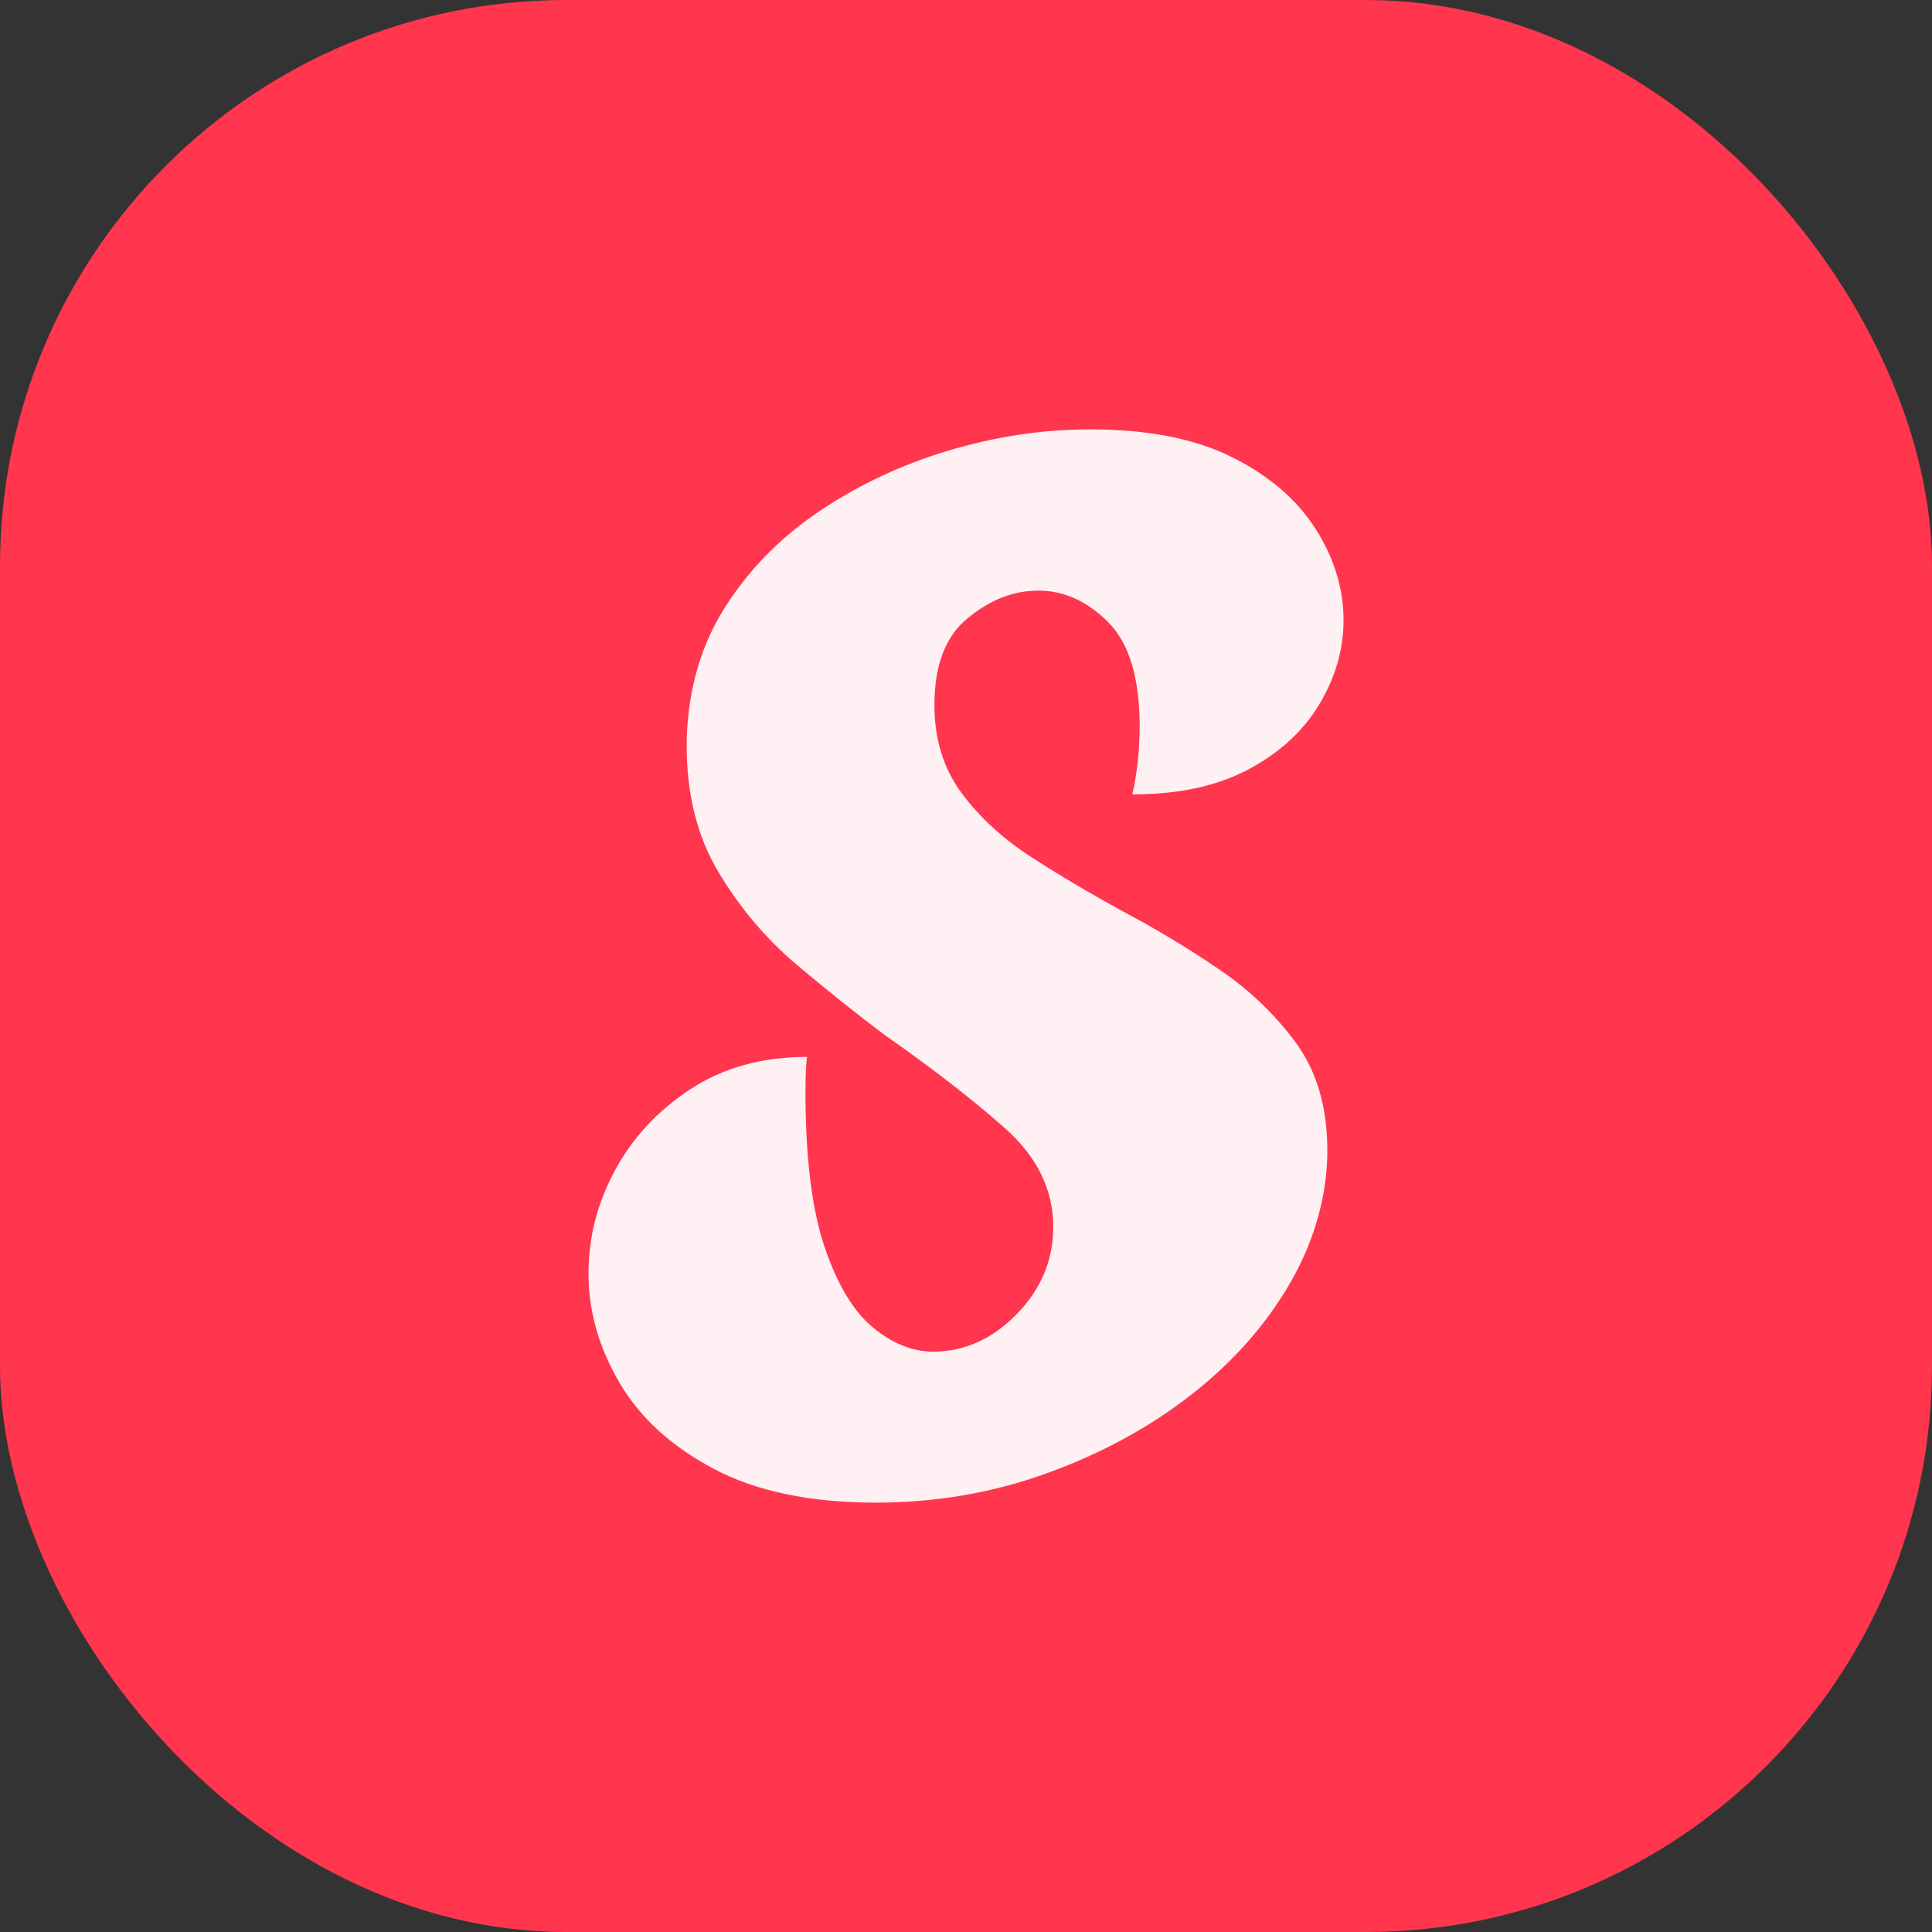
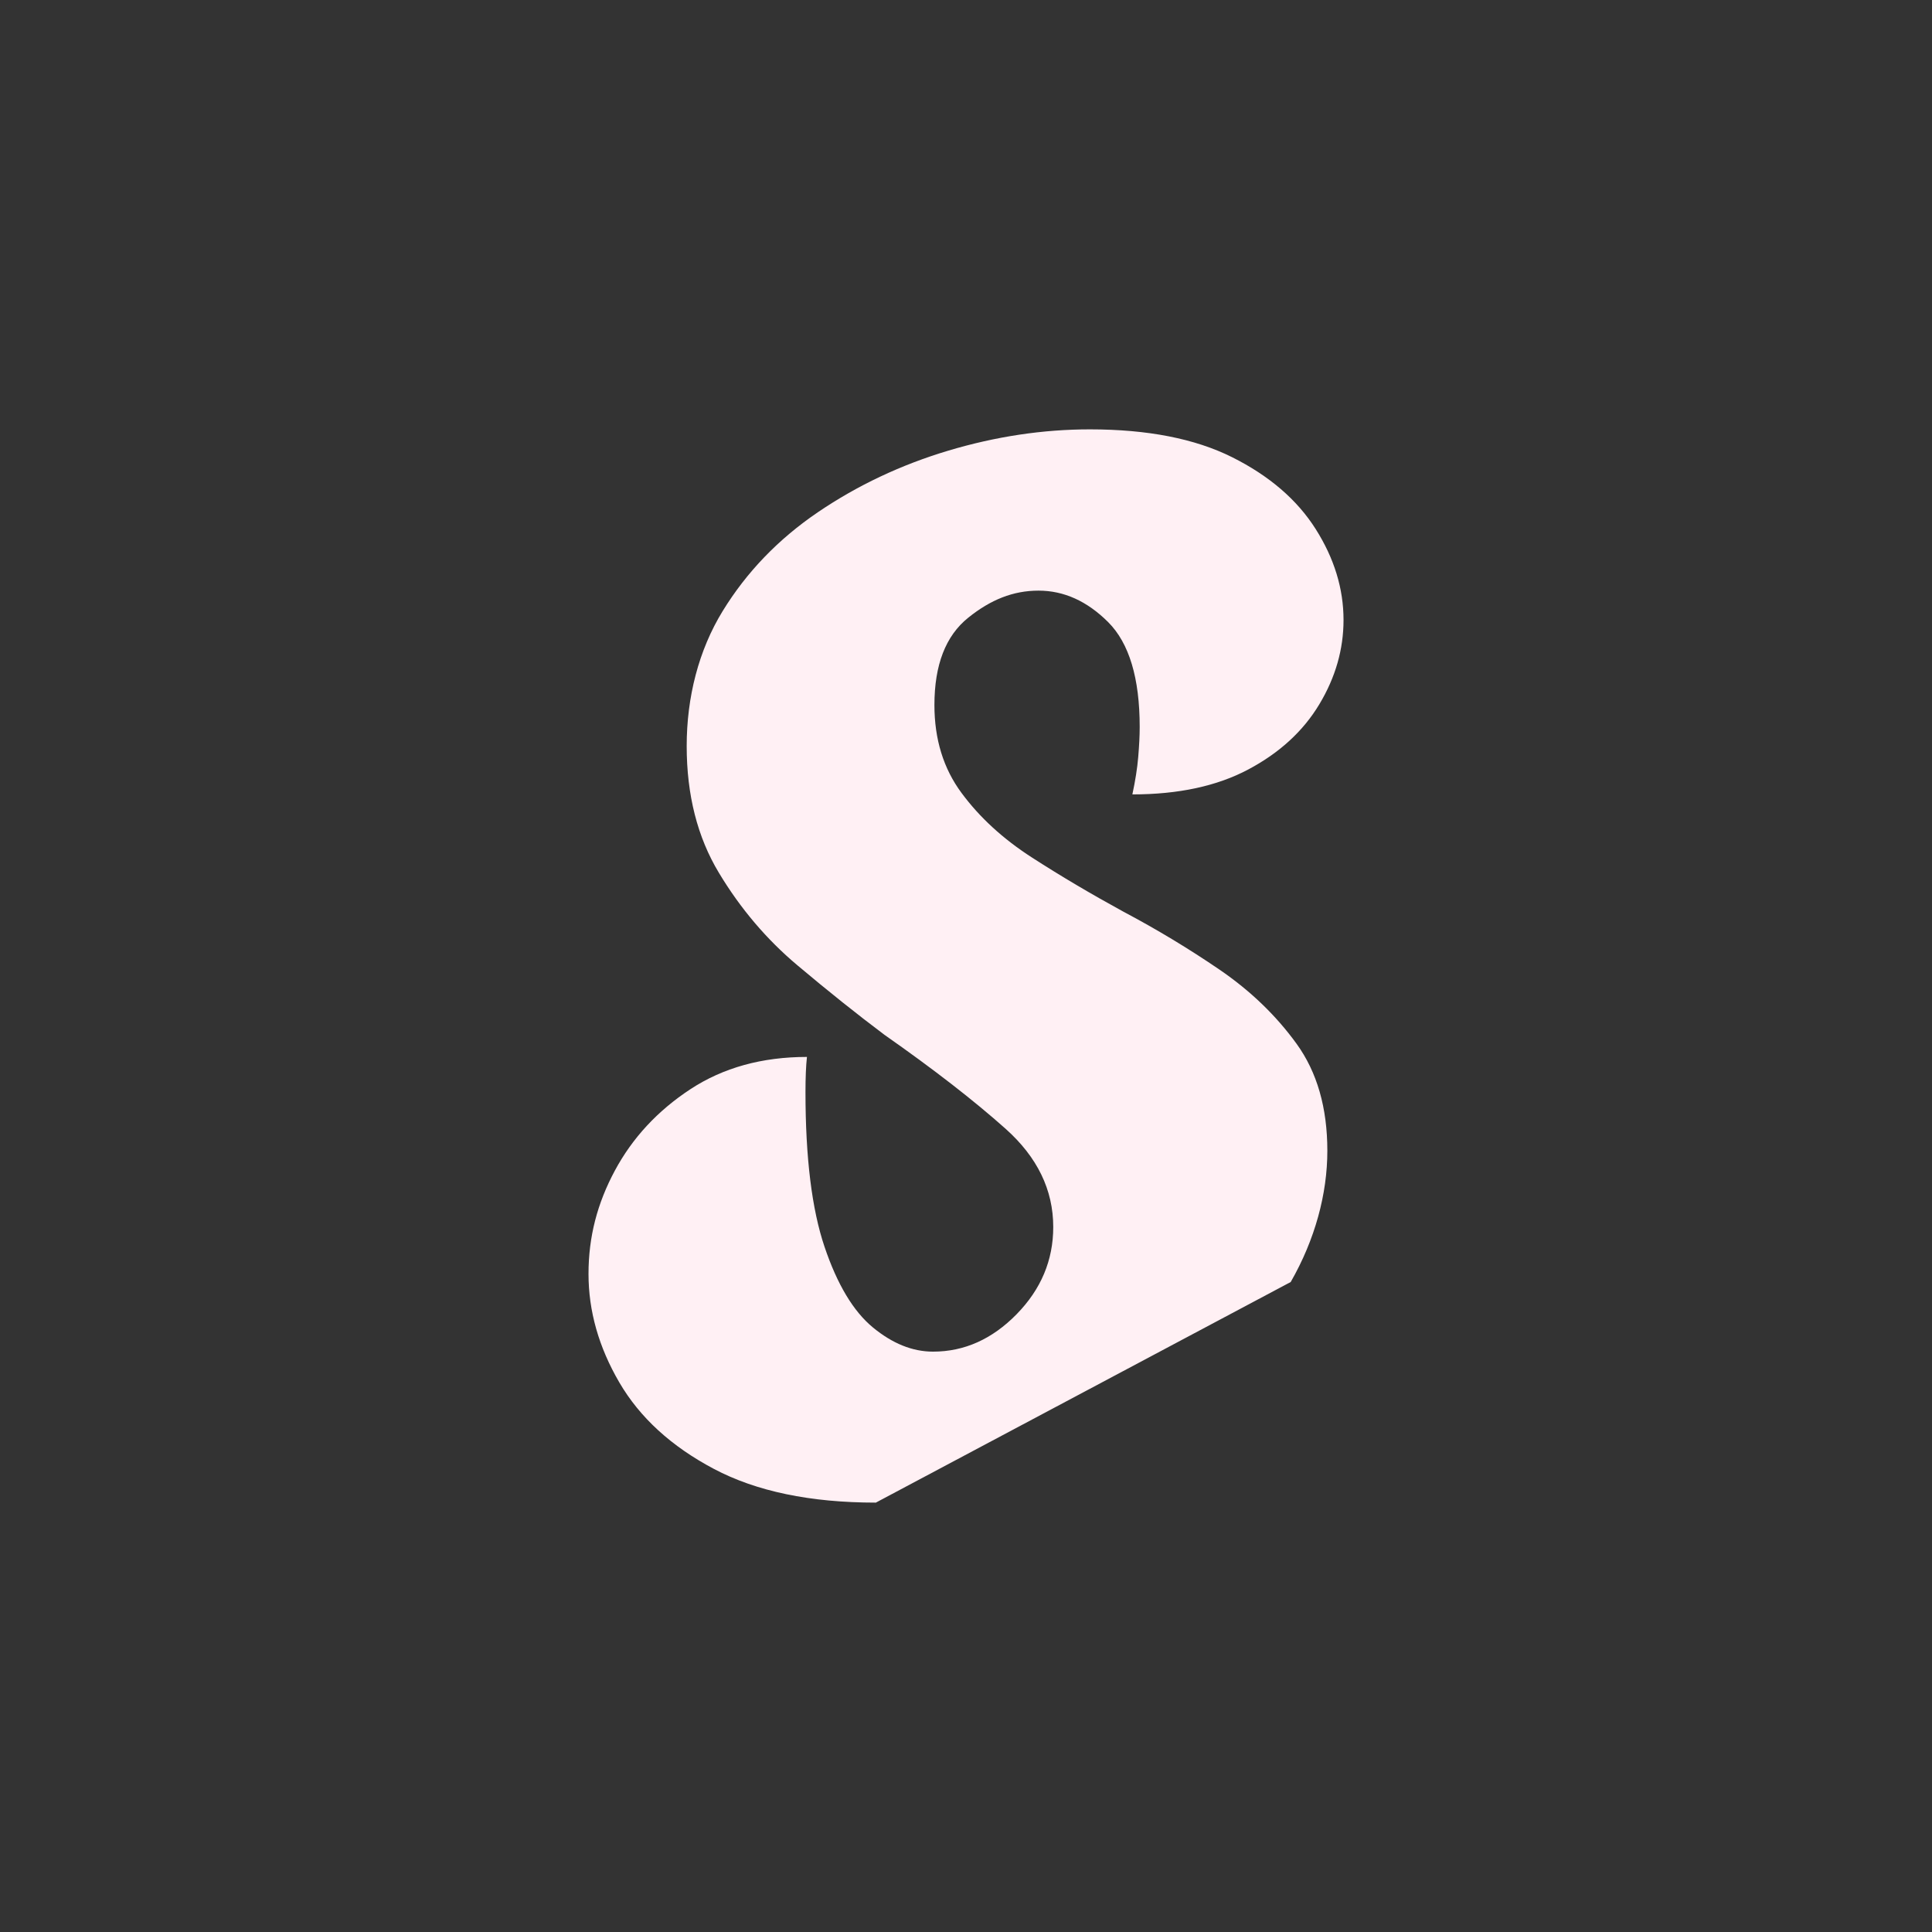
<svg xmlns="http://www.w3.org/2000/svg" id="Layer_2" viewBox="0 0 512 512" data-name="Layer 2">
  <rect x="0" y="0" width="512" height="512" fill="#333333" stroke="none" />
  <g id="Icon">
    <g id="_19" data-name="19">
-       <rect fill="#ff364e" height="512" rx="150" width="512" />
-       <path d="m232.11 398.21c-17.36 0-31.67-2.98-42.93-8.94-11.27-5.96-19.62-13.6-25.06-22.92-5.44-9.33-8.16-18.9-8.16-28.75s2.33-18.71 6.99-27.39c4.66-8.67 11.33-15.86 20.01-21.56 8.67-5.69 18.97-8.55 30.89-8.55-.26 2.33-.39 5.44-.39 9.33 0 17.35 1.68 31.02 5.05 40.99 3.37 9.98 7.64 17.1 12.82 21.37s10.49 6.41 15.93 6.41c8.29 0 15.67-3.3 22.15-9.91 6.47-6.61 9.71-14.31 9.71-23.12 0-9.84-4.22-18.52-12.63-26.03-8.42-7.51-19.11-15.8-32.06-24.87-7.25-5.44-14.96-11.59-23.12-18.46-8.16-6.86-15.09-15.02-20.78-24.48-5.7-9.45-8.55-20.65-8.55-33.61s3.17-25.39 9.52-35.75 14.77-19.1 25.26-26.23c10.49-7.12 22.01-12.56 34.58-16.32 12.56-3.75 25.06-5.63 37.5-5.63 15.28 0 27.84 2.46 37.69 7.38 9.84 4.92 17.22 11.27 22.14 19.04s7.38 15.8 7.38 24.09c0 7.77-2.13 15.22-6.41 22.34-4.28 7.13-10.56 12.89-18.85 17.29-8.3 4.41-18.52 6.6-30.7 6.6.78-3.63 1.3-6.92 1.55-9.91.25-2.98.39-5.63.39-7.96 0-12.95-2.79-22.21-8.35-27.78-5.58-5.57-11.73-8.35-18.46-8.35s-12.7 2.4-18.65 7.19c-5.97 4.8-8.94 12.5-8.94 23.12 0 9.07 2.39 16.84 7.19 23.31 4.79 6.48 11 12.18 18.65 17.1 7.64 4.93 15.74 9.71 24.28 14.38 8.8 4.66 17.29 9.78 25.45 15.35 8.16 5.58 14.96 12.12 20.4 19.63 5.44 7.52 8.16 16.97 8.16 28.36s-3.24 23.5-9.71 34.78c-6.48 11.27-15.29 21.24-26.42 29.92-11.14 8.68-23.89 15.6-38.27 20.78-14.38 5.19-29.47 7.77-45.26 7.77z" fill="#fff0f4" />
+       <path d="m232.11 398.21c-17.36 0-31.67-2.98-42.93-8.94-11.27-5.96-19.62-13.6-25.06-22.92-5.44-9.33-8.16-18.9-8.16-28.75s2.33-18.71 6.99-27.39c4.66-8.67 11.33-15.86 20.01-21.56 8.67-5.69 18.97-8.55 30.89-8.55-.26 2.33-.39 5.44-.39 9.33 0 17.35 1.68 31.02 5.05 40.99 3.37 9.98 7.64 17.1 12.82 21.37s10.49 6.41 15.93 6.41c8.29 0 15.67-3.3 22.15-9.91 6.47-6.61 9.71-14.31 9.71-23.12 0-9.84-4.22-18.52-12.63-26.03-8.42-7.51-19.11-15.8-32.06-24.87-7.25-5.44-14.96-11.59-23.12-18.46-8.16-6.86-15.09-15.02-20.78-24.48-5.7-9.45-8.55-20.65-8.55-33.61s3.17-25.39 9.52-35.75 14.77-19.1 25.26-26.23c10.49-7.12 22.01-12.56 34.58-16.32 12.56-3.75 25.06-5.63 37.5-5.63 15.28 0 27.84 2.46 37.69 7.38 9.84 4.92 17.22 11.27 22.14 19.04s7.38 15.8 7.38 24.09c0 7.77-2.13 15.22-6.41 22.34-4.28 7.13-10.56 12.89-18.85 17.29-8.3 4.41-18.52 6.6-30.7 6.6.78-3.63 1.3-6.92 1.55-9.91.25-2.98.39-5.63.39-7.96 0-12.95-2.79-22.21-8.35-27.78-5.58-5.57-11.73-8.35-18.46-8.35s-12.7 2.4-18.65 7.19c-5.97 4.8-8.94 12.5-8.94 23.12 0 9.07 2.39 16.84 7.19 23.31 4.79 6.48 11 12.18 18.65 17.1 7.64 4.93 15.74 9.71 24.28 14.38 8.8 4.66 17.29 9.78 25.45 15.35 8.16 5.58 14.96 12.12 20.4 19.63 5.44 7.52 8.16 16.97 8.16 28.36s-3.24 23.5-9.71 34.78z" fill="#fff0f4" />
    </g>
  </g>
</svg>